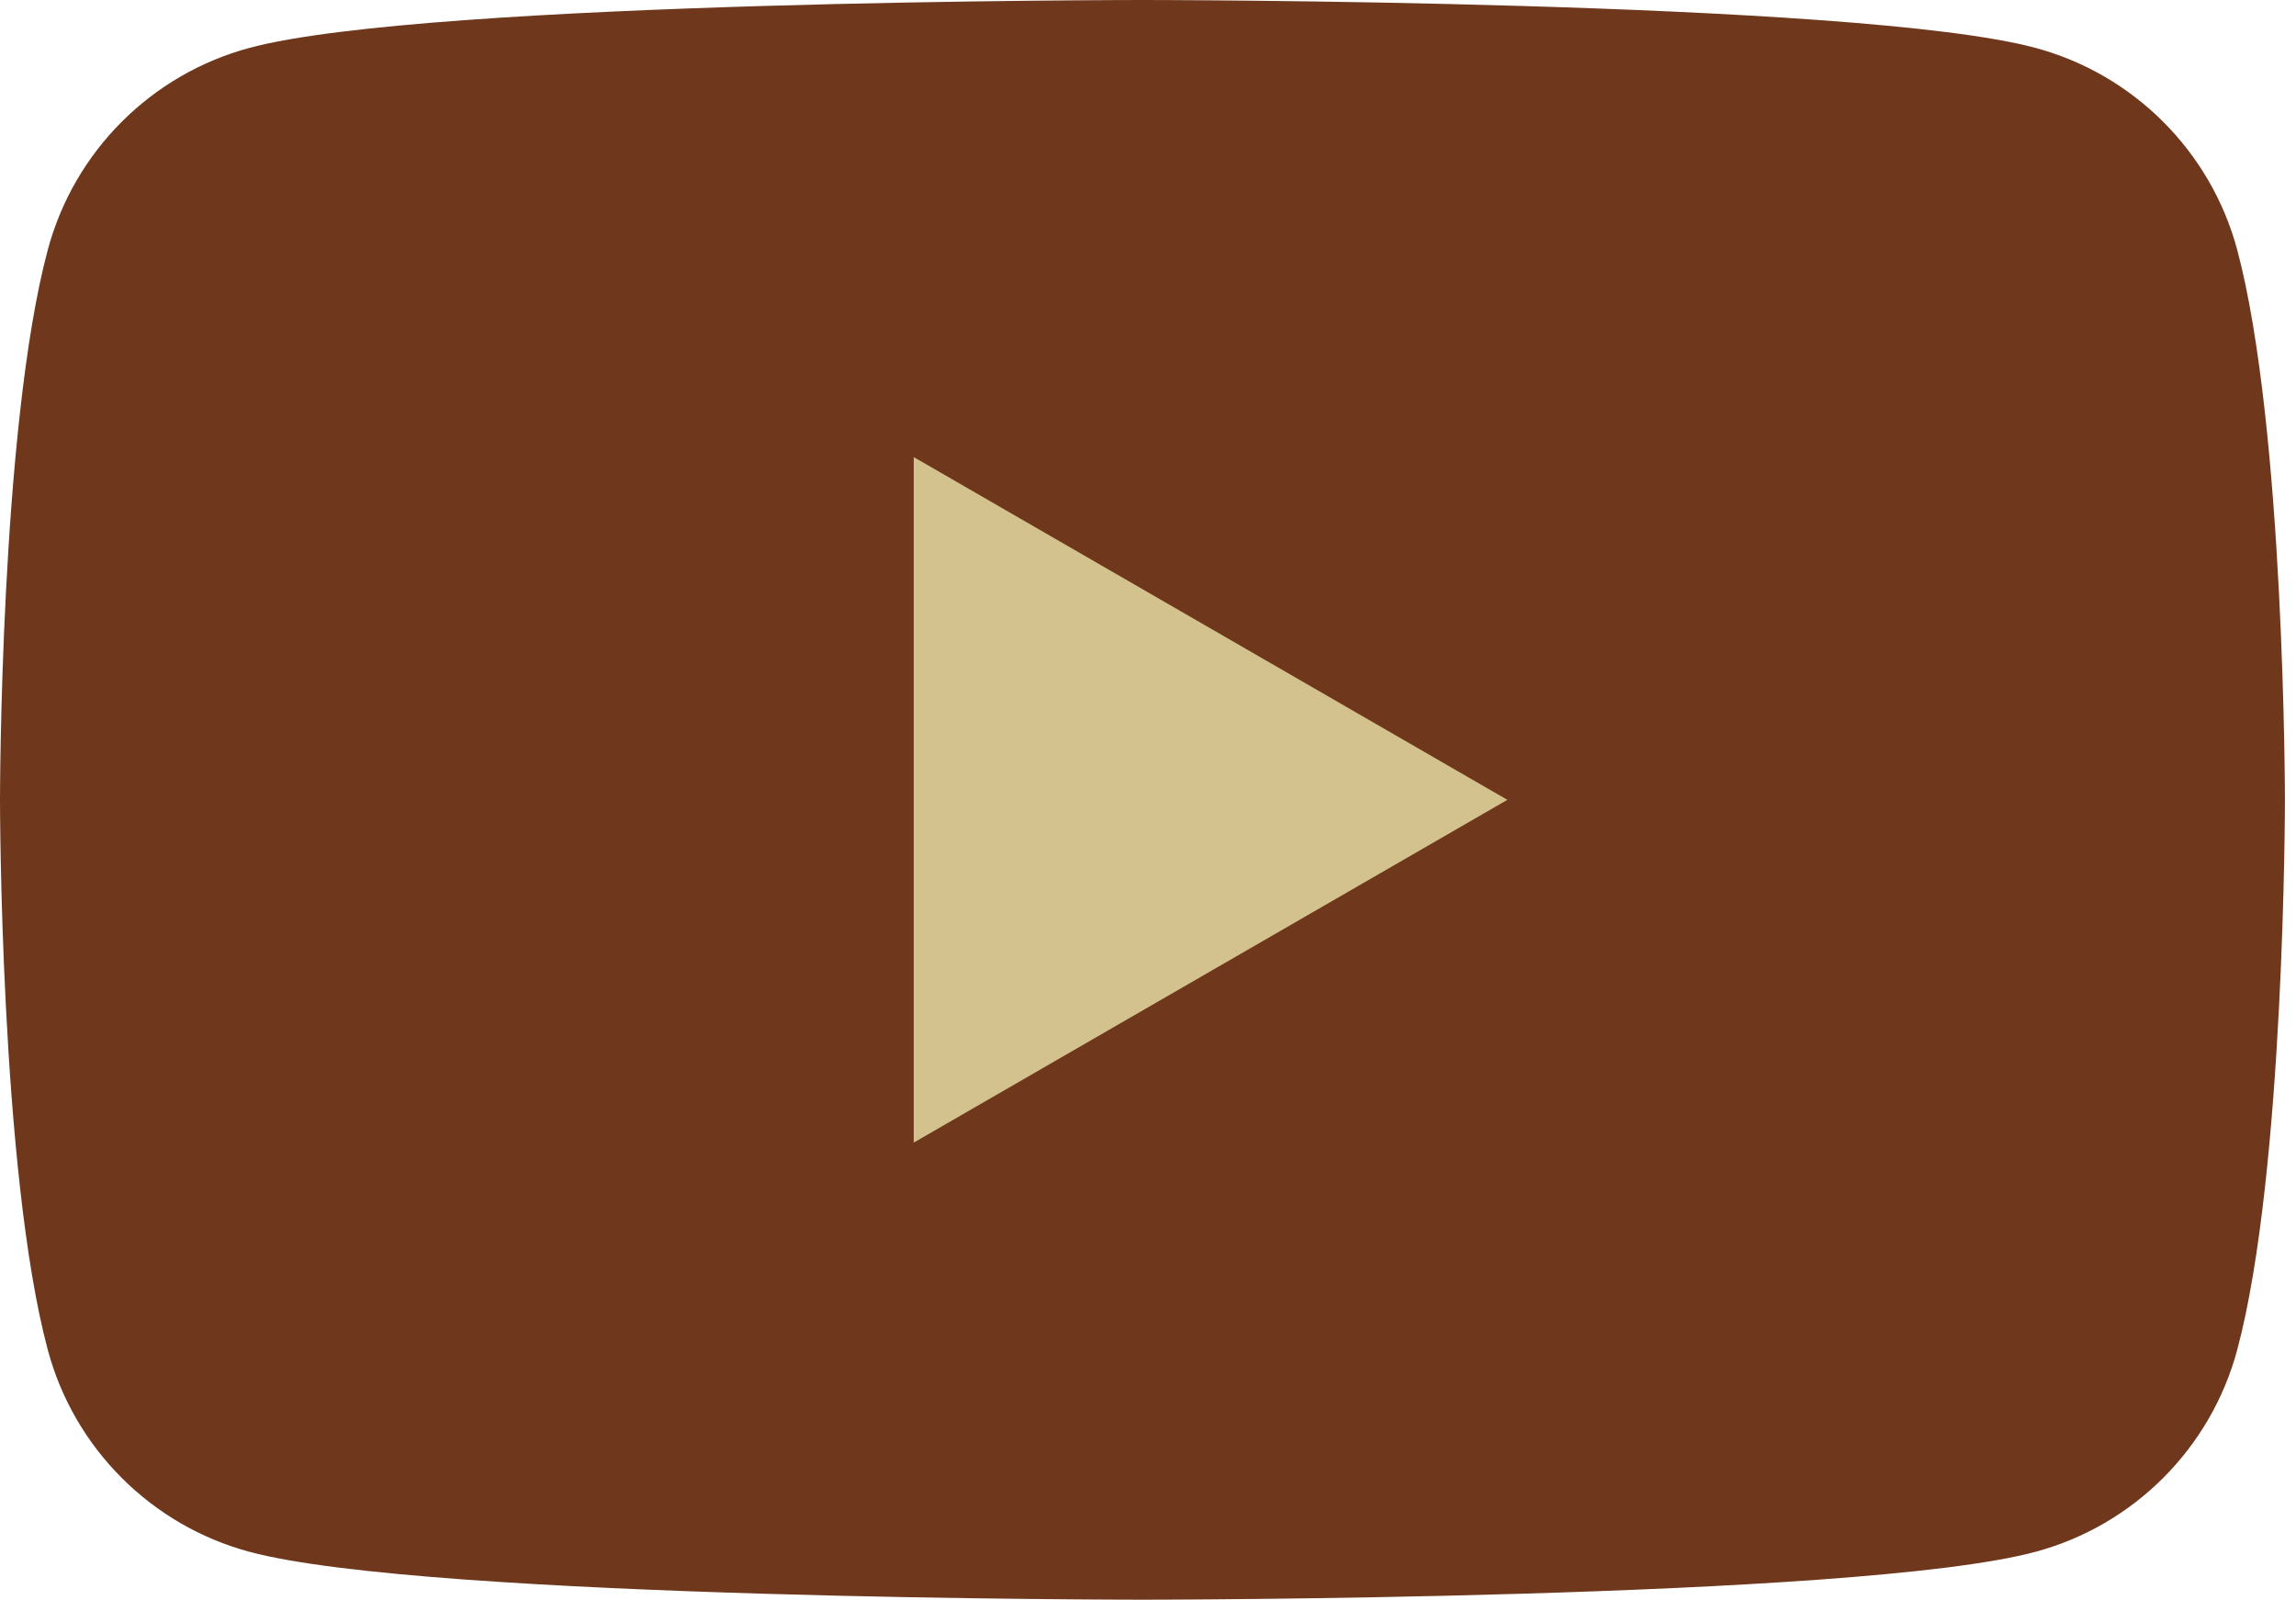
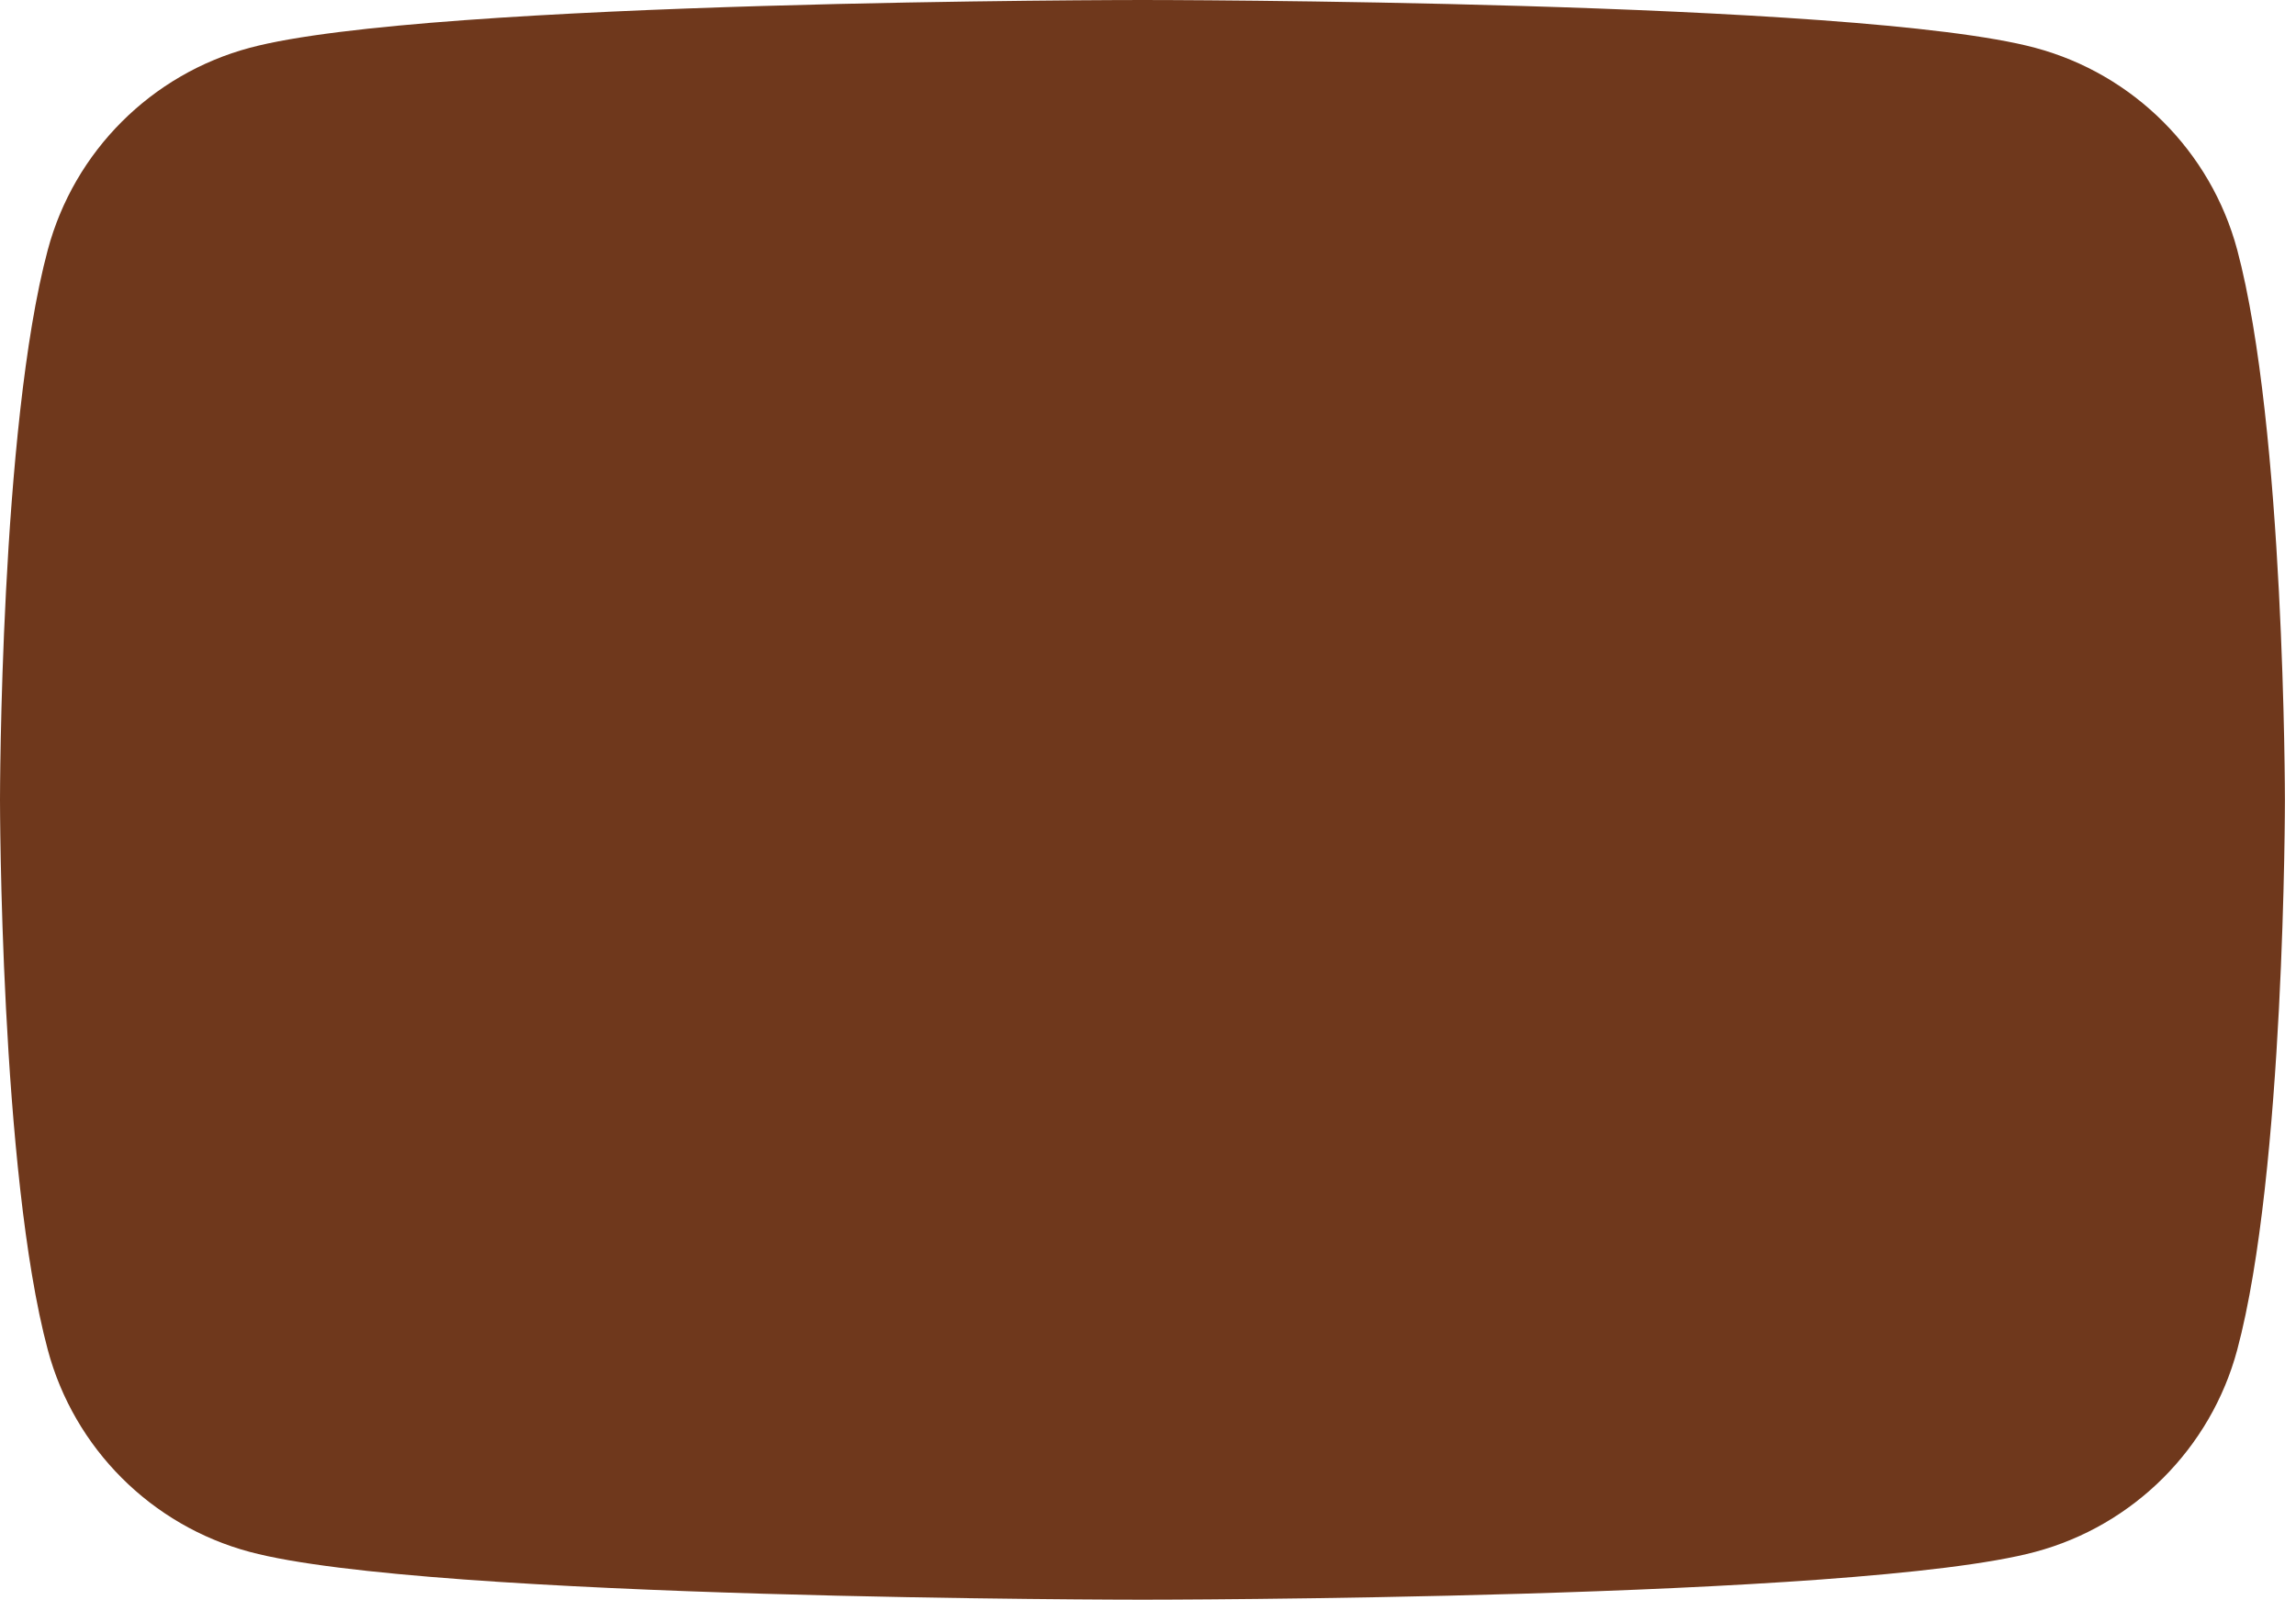
<svg xmlns="http://www.w3.org/2000/svg" width="33" height="23" viewBox="0 0 33 23" fill="none">
  <path d="M32.155 3.59C31.776 2.176 30.665 1.065 29.251 0.687C26.691 2.05547e-07 16.421 0 16.421 0C16.421 0 6.15 2.05547e-07 3.59 0.687C2.176 1.065 1.065 2.176 0.687 3.59C2.05547e-07 6.15 0 11.495 0 11.495C0 11.495 2.05547e-07 16.84 0.687 19.4C1.065 20.814 2.176 21.925 3.59 22.303C6.15 22.99 16.421 22.99 16.421 22.99C16.421 22.99 26.691 22.99 29.251 22.303C30.665 21.925 31.776 20.814 32.155 19.4C32.841 16.84 32.841 11.495 32.841 11.495C32.841 11.495 32.839 6.15 32.155 3.59Z" fill="#6F381C" />
-   <path d="M13.133 16.421L21.665 11.495L13.133 6.569V16.421Z" fill="#D3C28E" />
</svg>